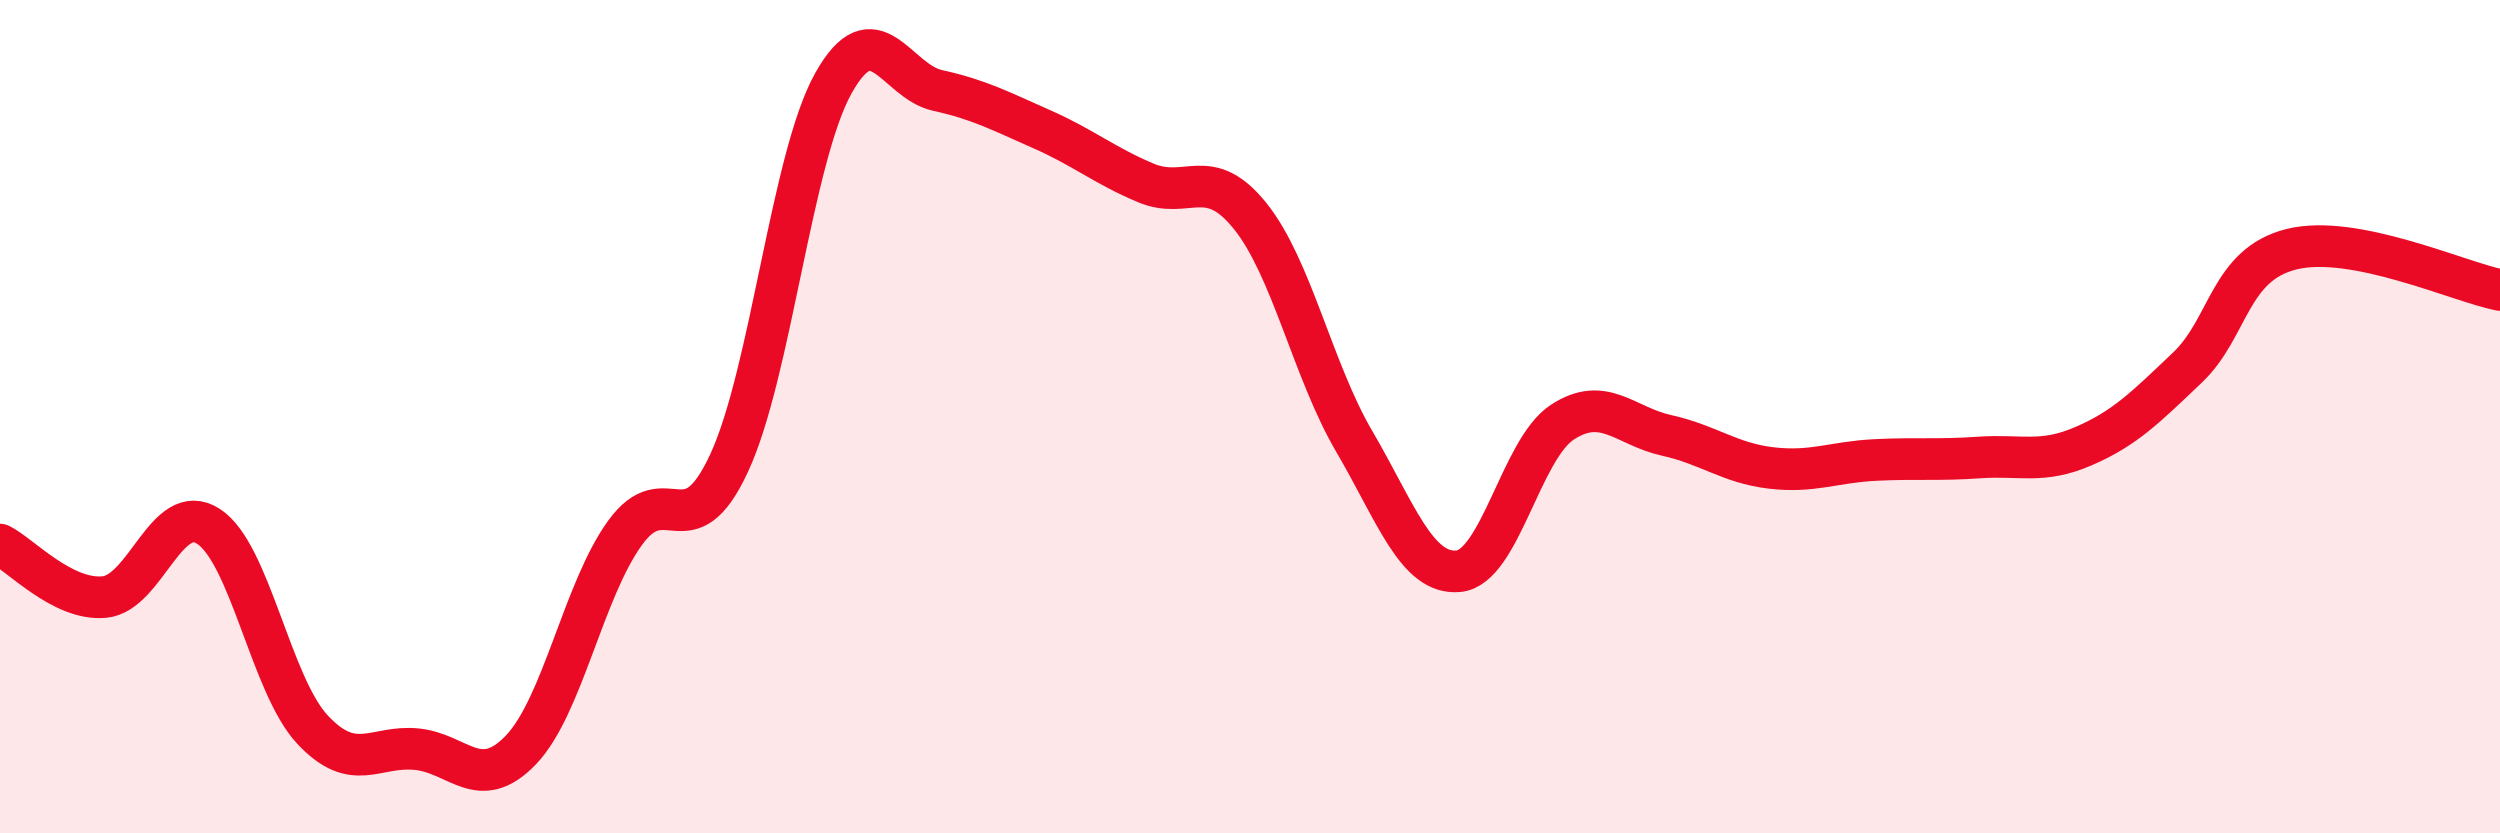
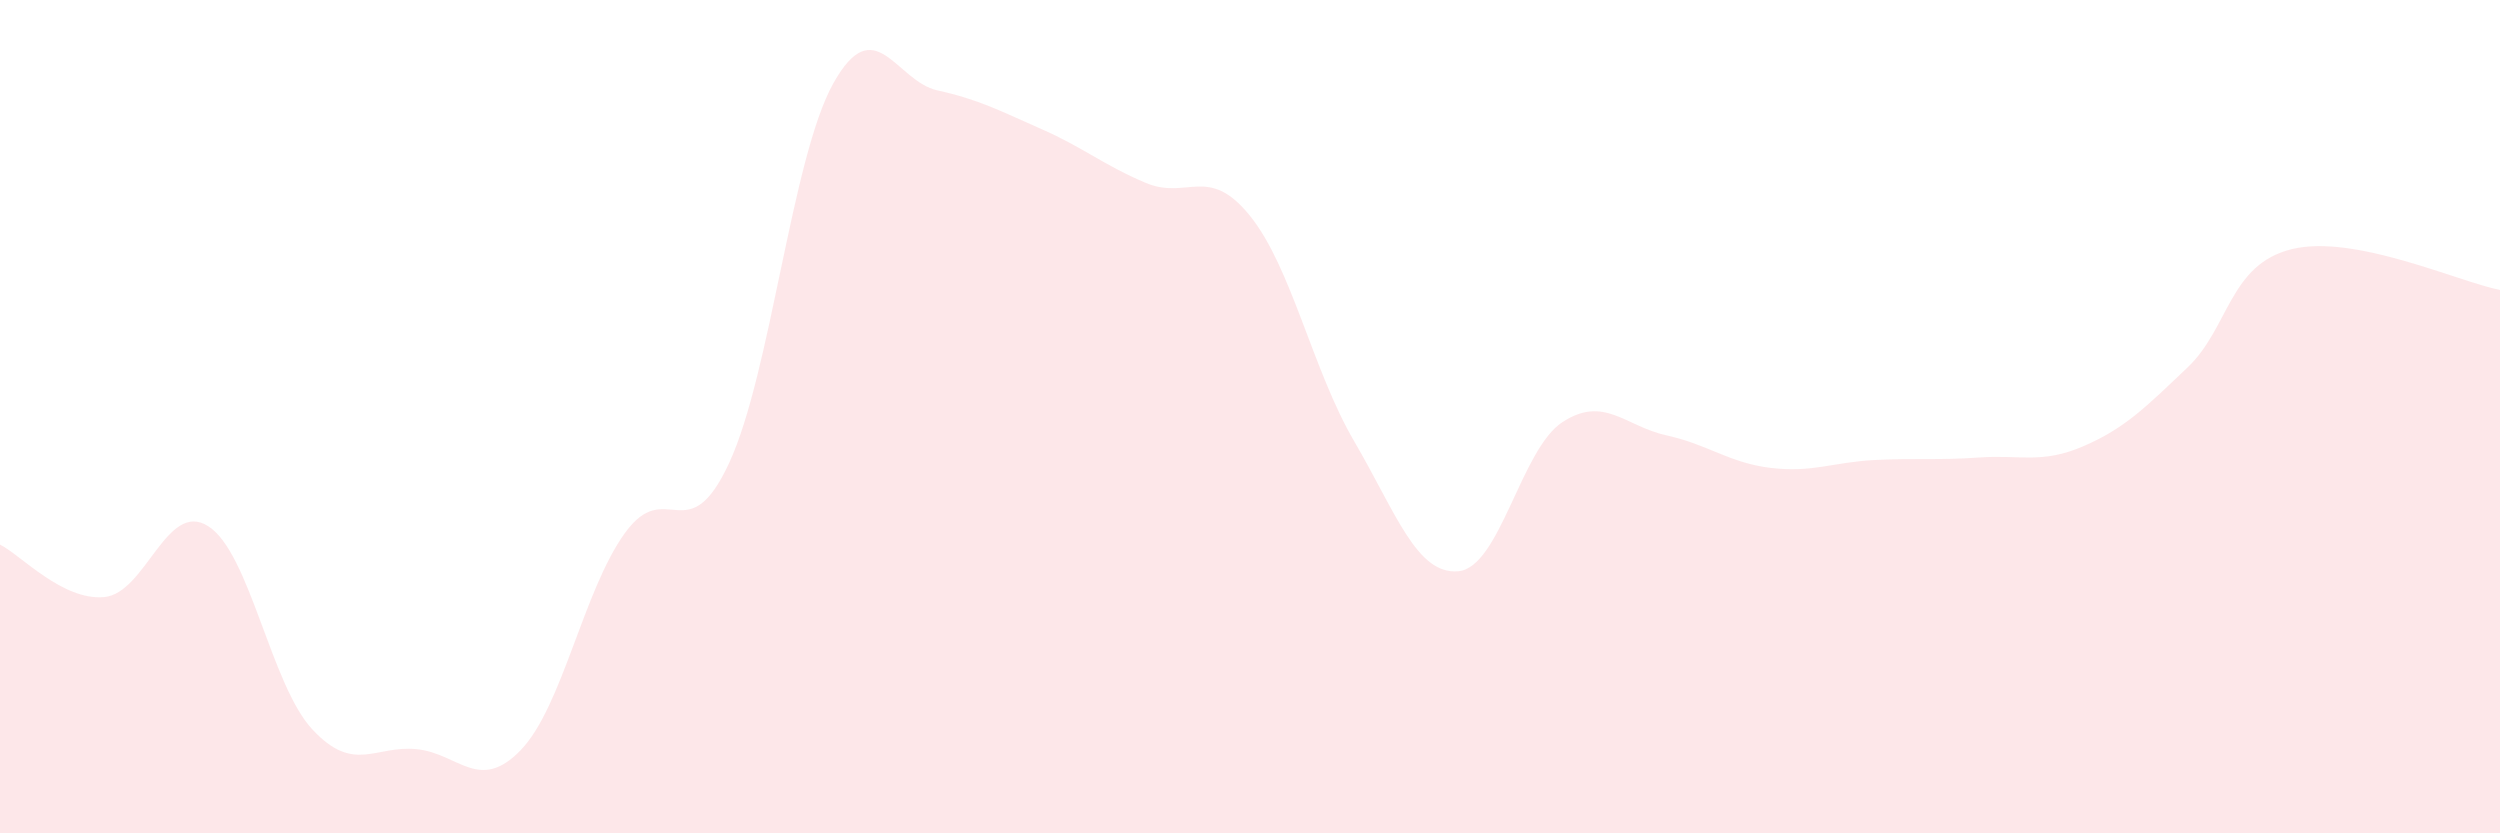
<svg xmlns="http://www.w3.org/2000/svg" width="60" height="20" viewBox="0 0 60 20">
  <path d="M 0,13.07 C 0.5,13.32 1.5,14.42 2.5,14.33 C 3.5,14.24 4,11.99 5,12.63 C 6,13.27 6.5,16.44 7.5,17.51 C 8.5,18.58 9,17.88 10,17.98 C 11,18.08 11.5,19.04 12.5,18 C 13.5,16.96 14,14.17 15,12.79 C 16,11.41 16.5,13.27 17.5,11.11 C 18.5,8.95 19,3.79 20,2 C 21,0.21 21.5,1.95 22.5,2.17 C 23.5,2.39 24,2.66 25,3.1 C 26,3.54 26.5,3.97 27.5,4.39 C 28.5,4.81 29,3.94 30,5.18 C 31,6.42 31.5,8.88 32.5,10.59 C 33.5,12.3 34,13.8 35,13.71 C 36,13.62 36.5,10.78 37.5,10.13 C 38.5,9.48 39,10.23 40,10.45 C 41,10.67 41.5,11.11 42.5,11.23 C 43.5,11.35 44,11.09 45,11.04 C 46,10.99 46.5,11.05 47.5,10.98 C 48.5,10.91 49,11.14 50,10.71 C 51,10.28 51.5,9.77 52.5,8.82 C 53.5,7.87 53.5,6.35 55,5.98 C 56.5,5.61 59,6.76 60,6.96L60 20L0 20Z" fill="#EB0A25" opacity="0.1" stroke-linecap="round" stroke-linejoin="round" />
-   <path d="M 0,13.07 C 0.5,13.32 1.5,14.42 2.5,14.33 C 3.5,14.24 4,11.99 5,12.63 C 6,13.27 6.5,16.44 7.5,17.51 C 8.5,18.58 9,17.88 10,17.98 C 11,18.08 11.5,19.04 12.5,18 C 13.5,16.96 14,14.17 15,12.79 C 16,11.41 16.5,13.27 17.5,11.11 C 18.5,8.95 19,3.79 20,2 C 21,0.21 21.5,1.95 22.5,2.17 C 23.5,2.39 24,2.66 25,3.1 C 26,3.54 26.5,3.97 27.5,4.39 C 28.5,4.81 29,3.94 30,5.18 C 31,6.42 31.5,8.88 32.5,10.59 C 33.5,12.3 34,13.8 35,13.71 C 36,13.62 36.5,10.78 37.5,10.13 C 38.5,9.48 39,10.23 40,10.45 C 41,10.67 41.5,11.11 42.5,11.23 C 43.5,11.35 44,11.09 45,11.04 C 46,10.99 46.5,11.05 47.5,10.98 C 48.5,10.91 49,11.14 50,10.71 C 51,10.28 51.5,9.77 52.5,8.82 C 53.5,7.87 53.5,6.35 55,5.98 C 56.5,5.61 59,6.76 60,6.96" stroke="#EB0A25" stroke-width="1" fill="none" stroke-linecap="round" stroke-linejoin="round" />
</svg>